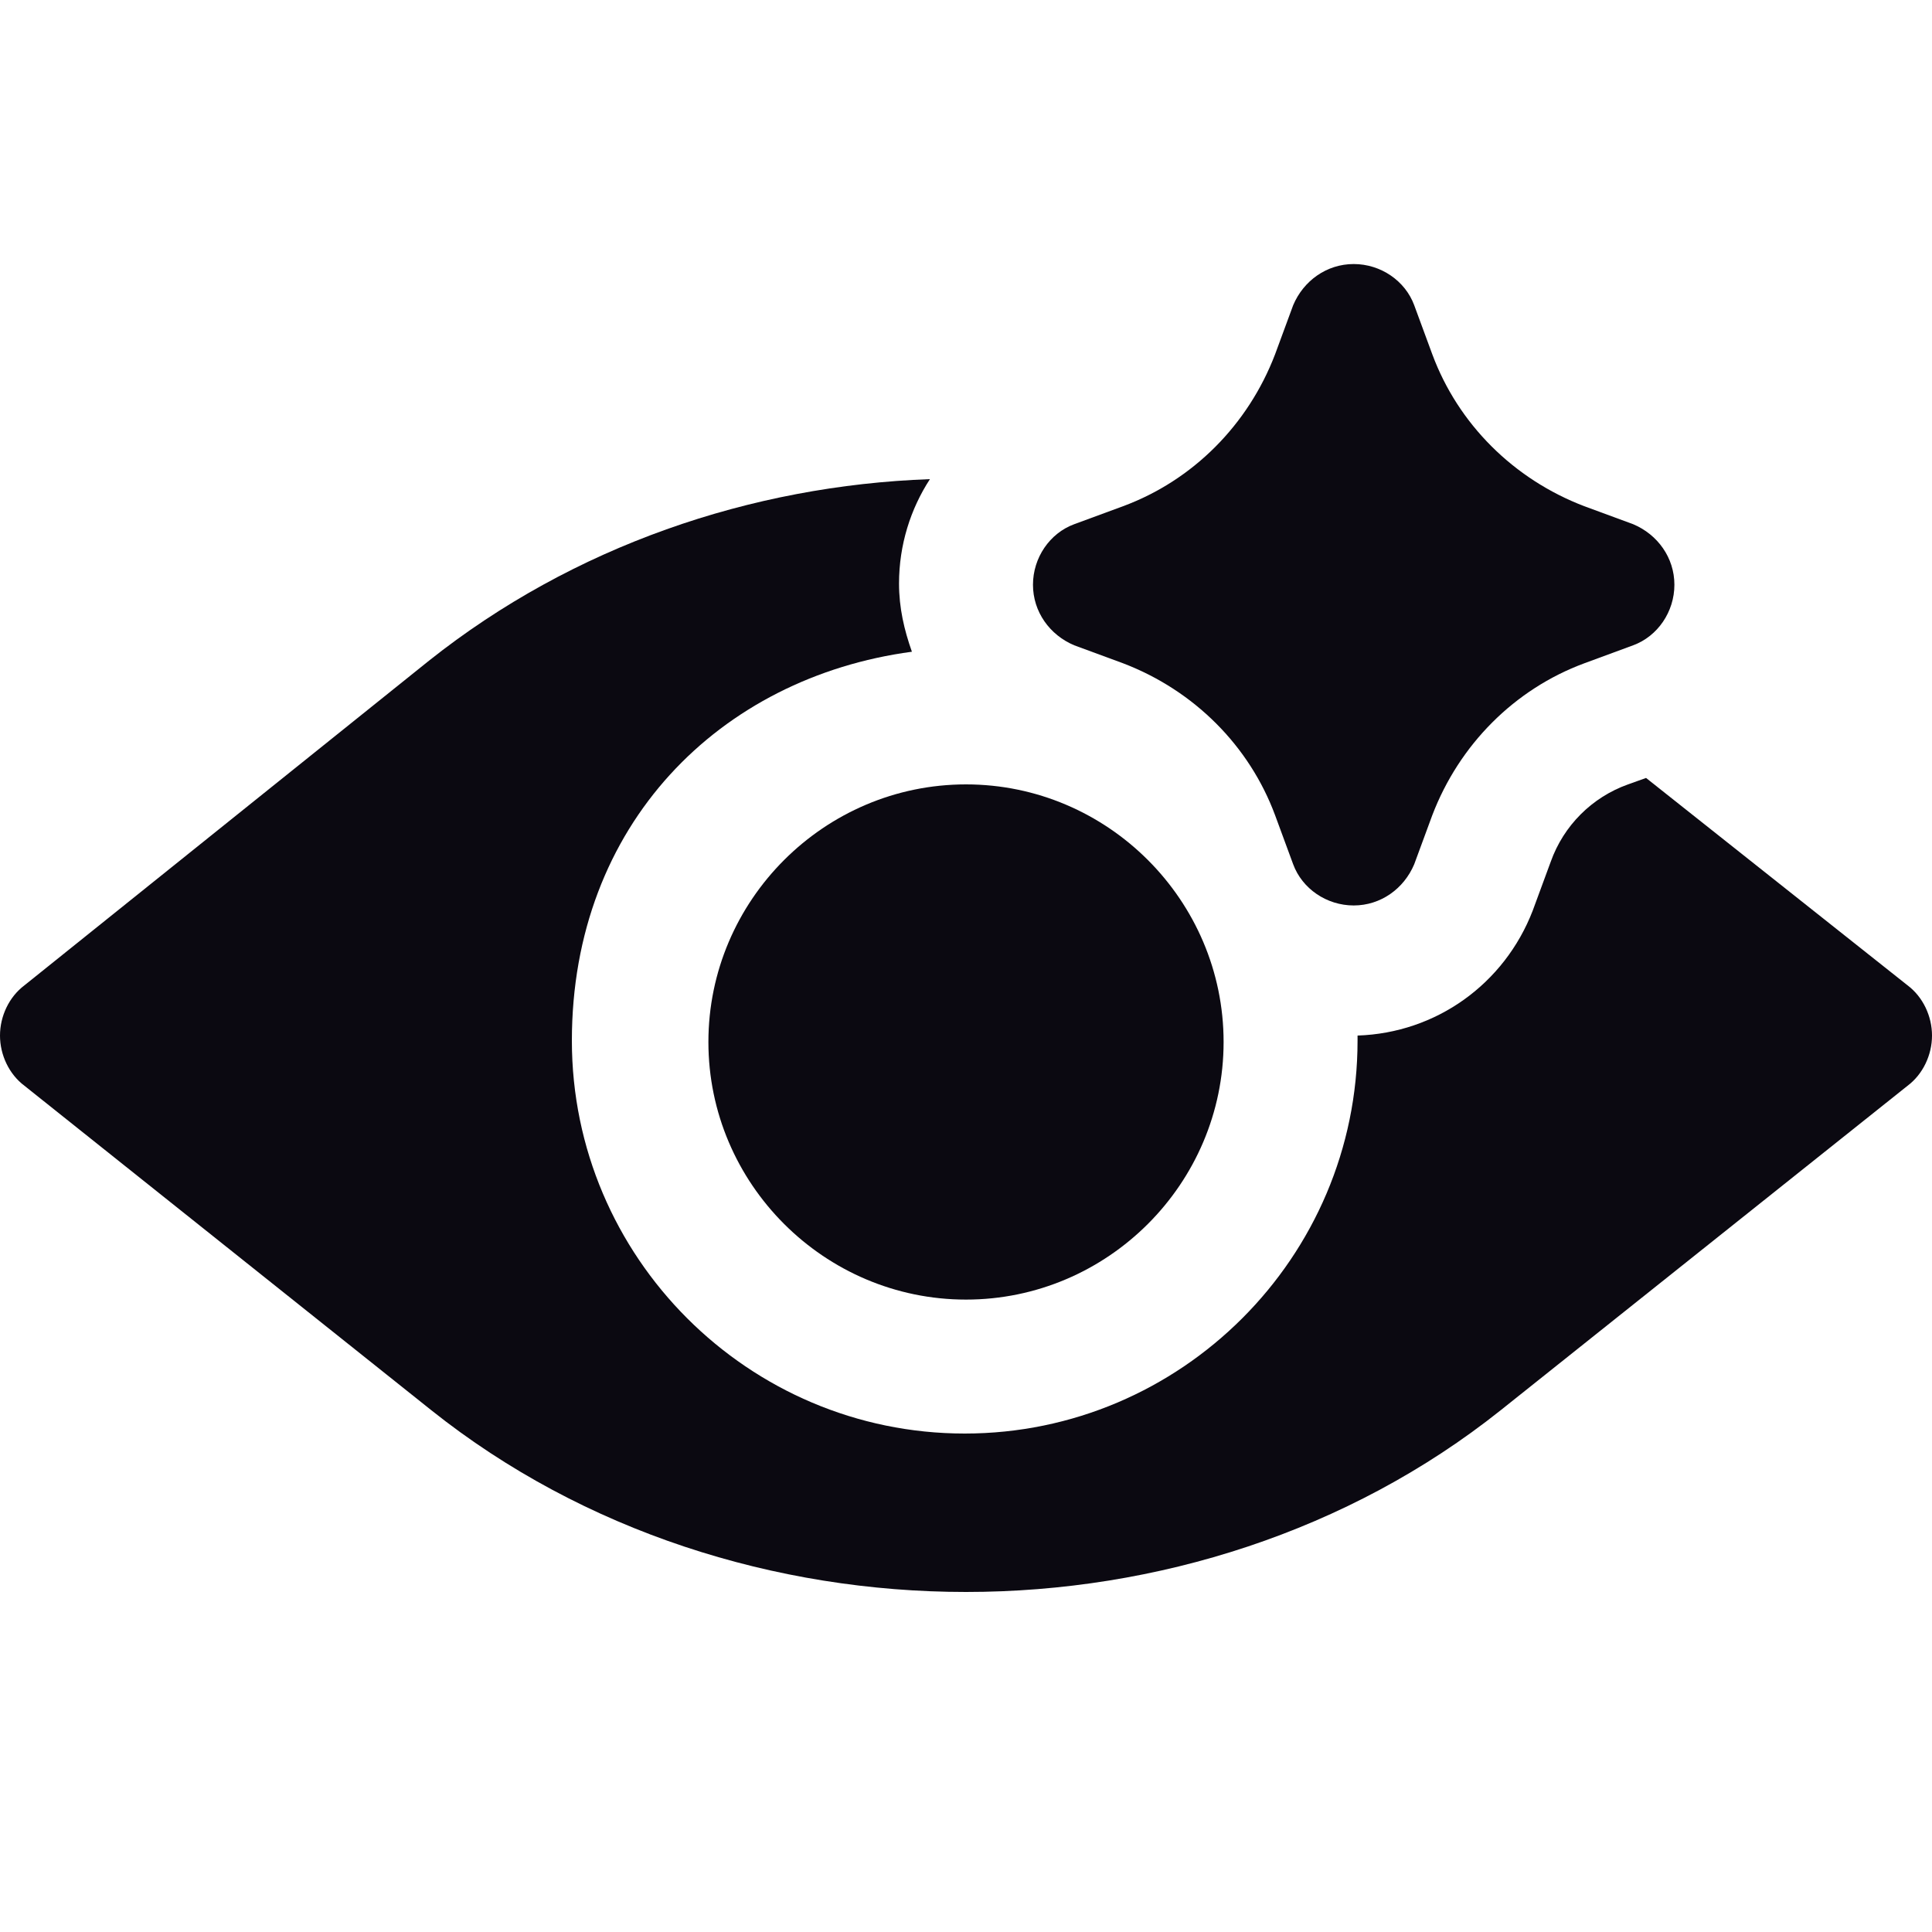
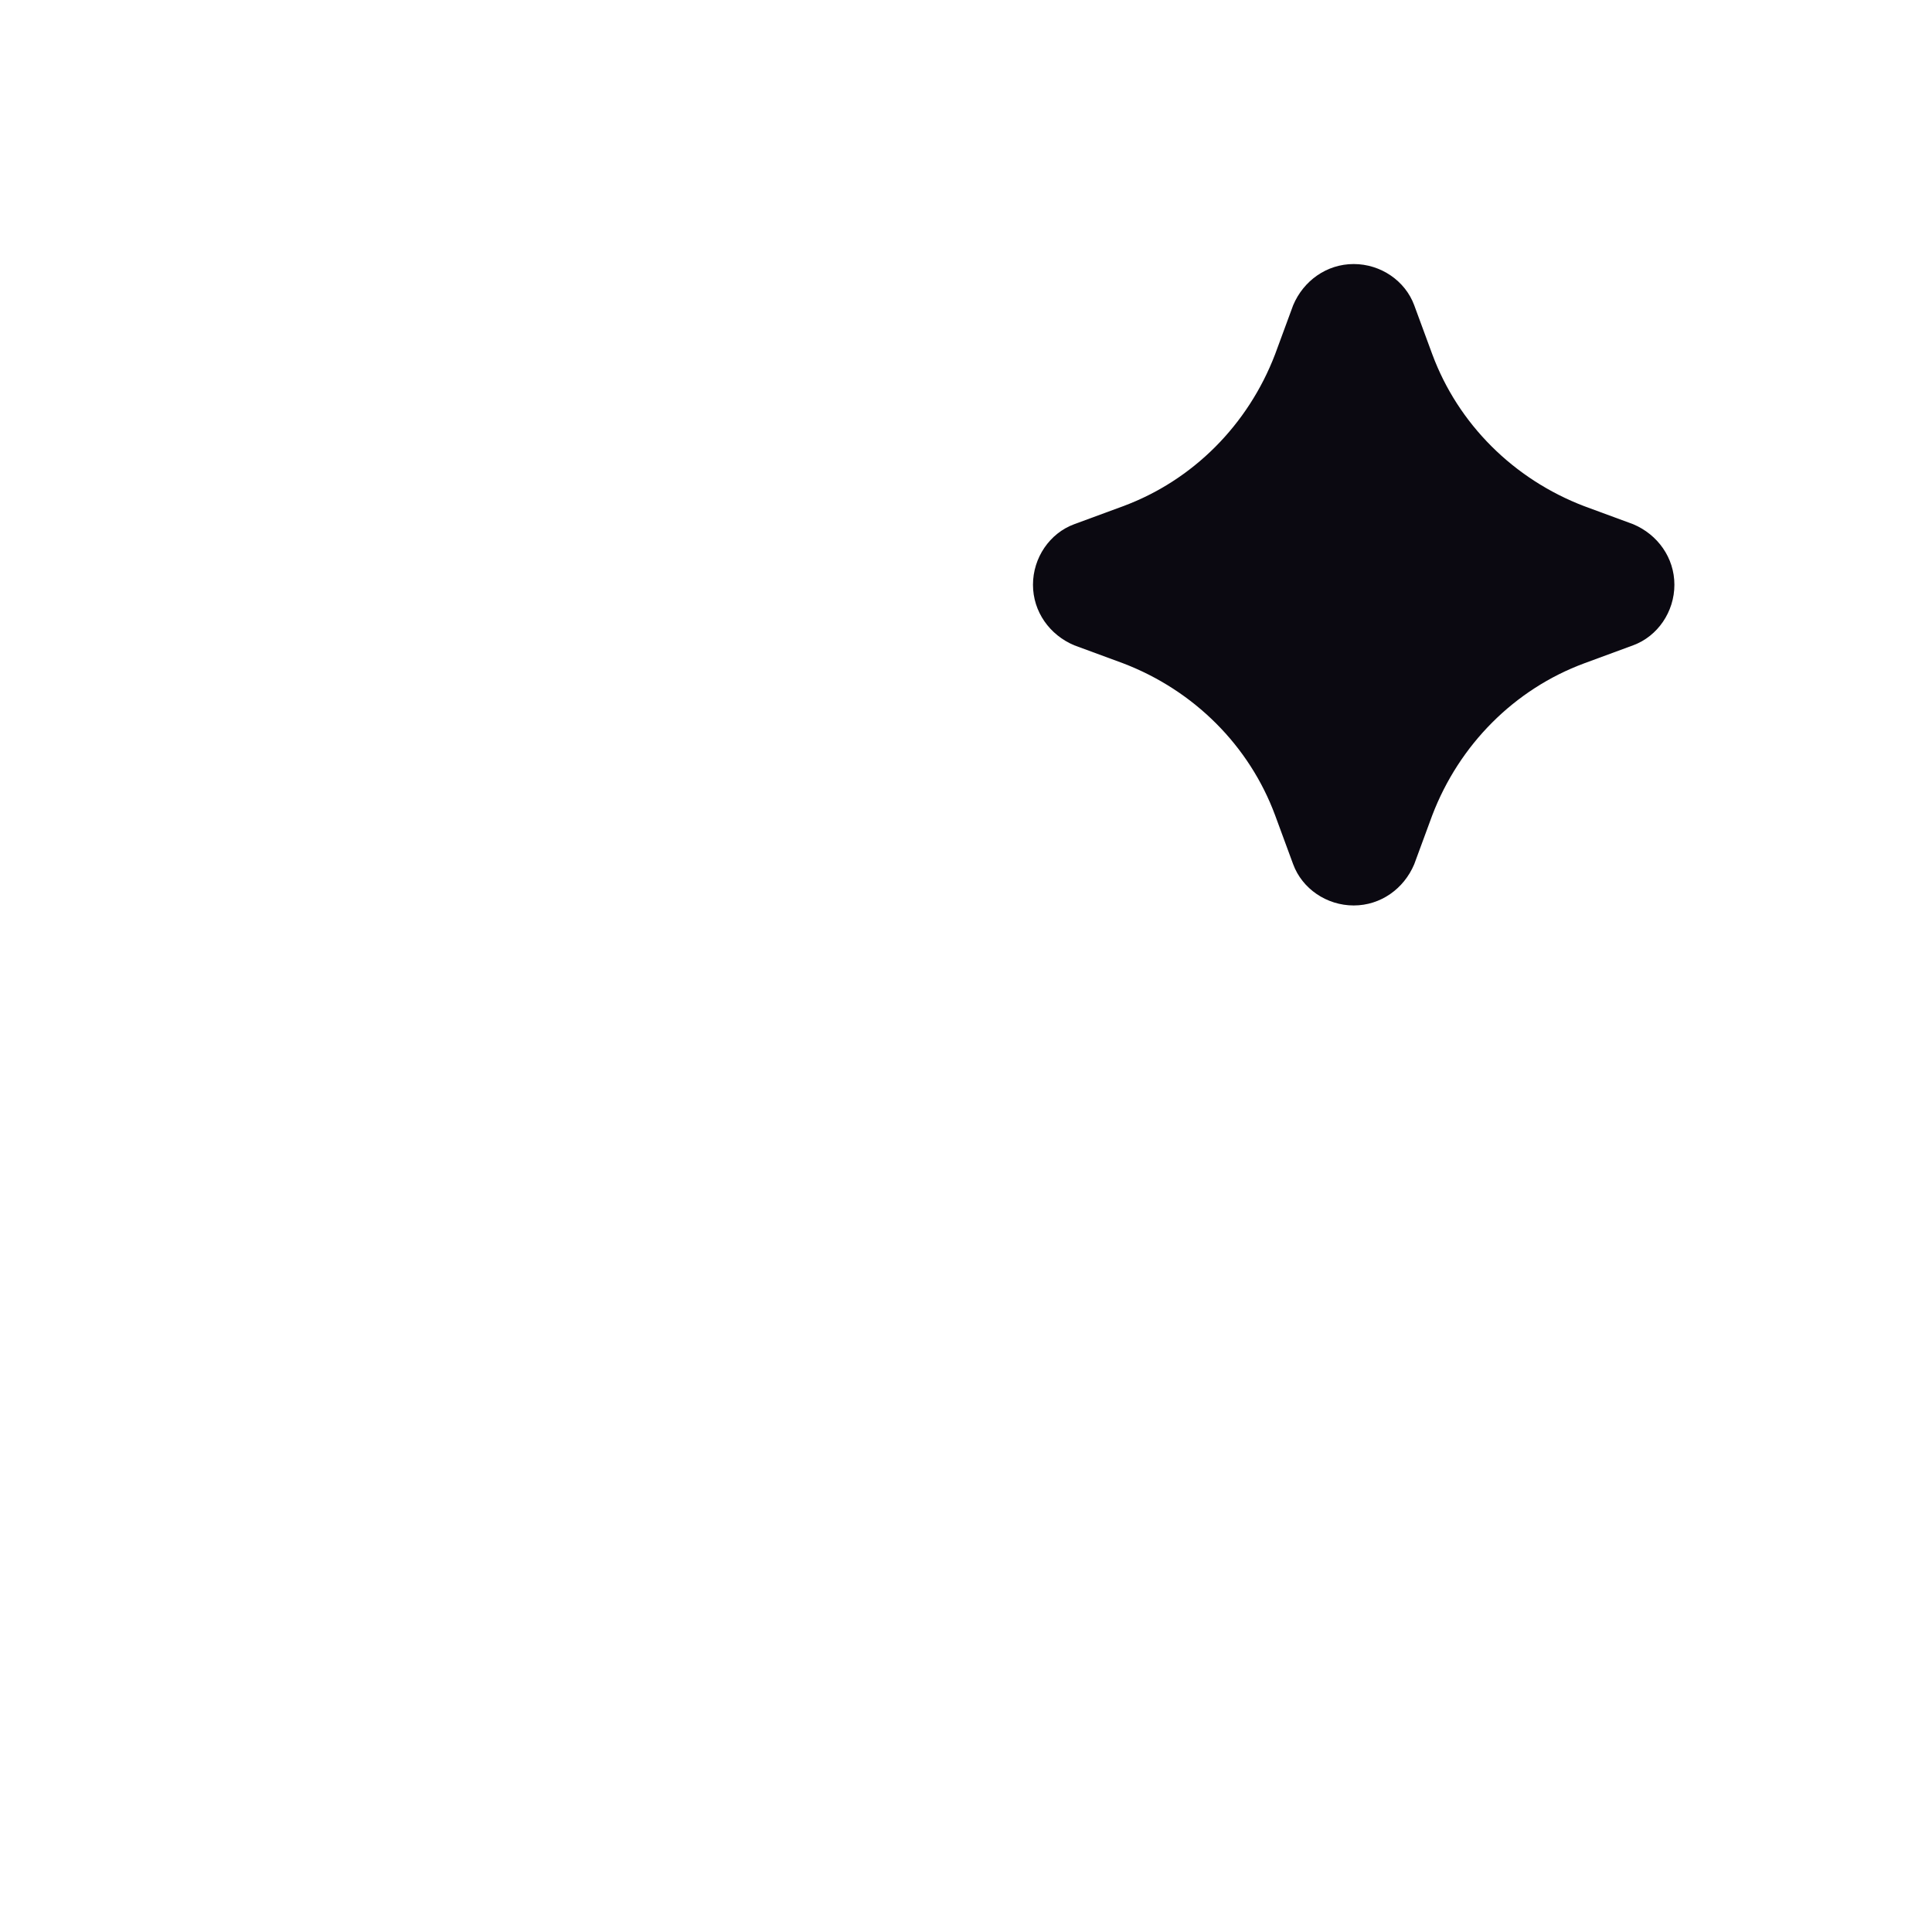
<svg xmlns="http://www.w3.org/2000/svg" id="Layer_1" version="1.1" viewBox="0 0 150 150">
  <defs>
    <style>
      .st0 {
        fill: #0b0911;
      }

      .st1 {
        fill: none;
        stroke: #b170ff;
        stroke-miterlimit: 10;
        stroke-width: 8px;
      }
    </style>
  </defs>
-   <path class="st1" d="M52.3-165.5" />
  <path class="st1" d="M71.4,77.1" />
  <g>
    <path class="st0" d="M126.8,40.7l-3.8-1.4c-5.5-2.1-9.8-6.4-11.8-11.8l-1.4-3.8c-.7-1.9-2.6-3.2-4.7-3.2h0c-2.1,0-3.9,1.3-4.7,3.2l-1.4,3.8c-2.1,5.5-6.4,9.8-11.8,11.8l-3.8,1.4c-1.9.7-3.2,2.6-3.2,4.7s1.3,3.9,3.2,4.7l3.8,1.4c5.5,2.1,9.8,6.4,11.8,11.8l1.4,3.8c.7,1.9,2.6,3.2,4.7,3.2s3.9-1.3,4.7-3.2l1.4-3.8c2.1-5.5,6.4-9.8,11.8-11.8l3.8-1.4c1.9-.7,3.2-2.6,3.2-4.7s-1.3-3.9-3.2-4.7Z" />
    <g>
-       <path class="st0" d="M148.1,76.5l-20.3-16.1-1.4.5c-2.8,1-5,3.2-6,6l-1.4,3.8c-2.2,5.7-7.5,9.5-13.6,9.7,0,.2,0,.3,0,.4,0,16.8-13.7,30.5-30.5,30.5s-30.5-13.7-30.5-30.5,11.5-28.2,26.4-30.2c-.6-1.7-1-3.4-1-5.3,0-3,.9-5.8,2.4-8.1-13.9.5-27.7,5.2-38.9,14.1L1.9,76.5c-1.2.9-1.9,2.4-1.9,3.9s.7,3,1.9,3.9l31.6,25.2c11.8,9.4,26.7,14.1,41.5,14.1,14.8,0,29.7-4.7,41.5-14.1l31.6-25.2c1.2-.9,1.9-2.4,1.9-3.9s-.7-3-1.9-3.9Z" />
-       <path class="st0" d="M75,60.9c-11,0-20,9-20,20s9,20,20,20,20-9,20-20-9-20-20-20Z" />
-     </g>
+       </g>
  </g>
</svg>